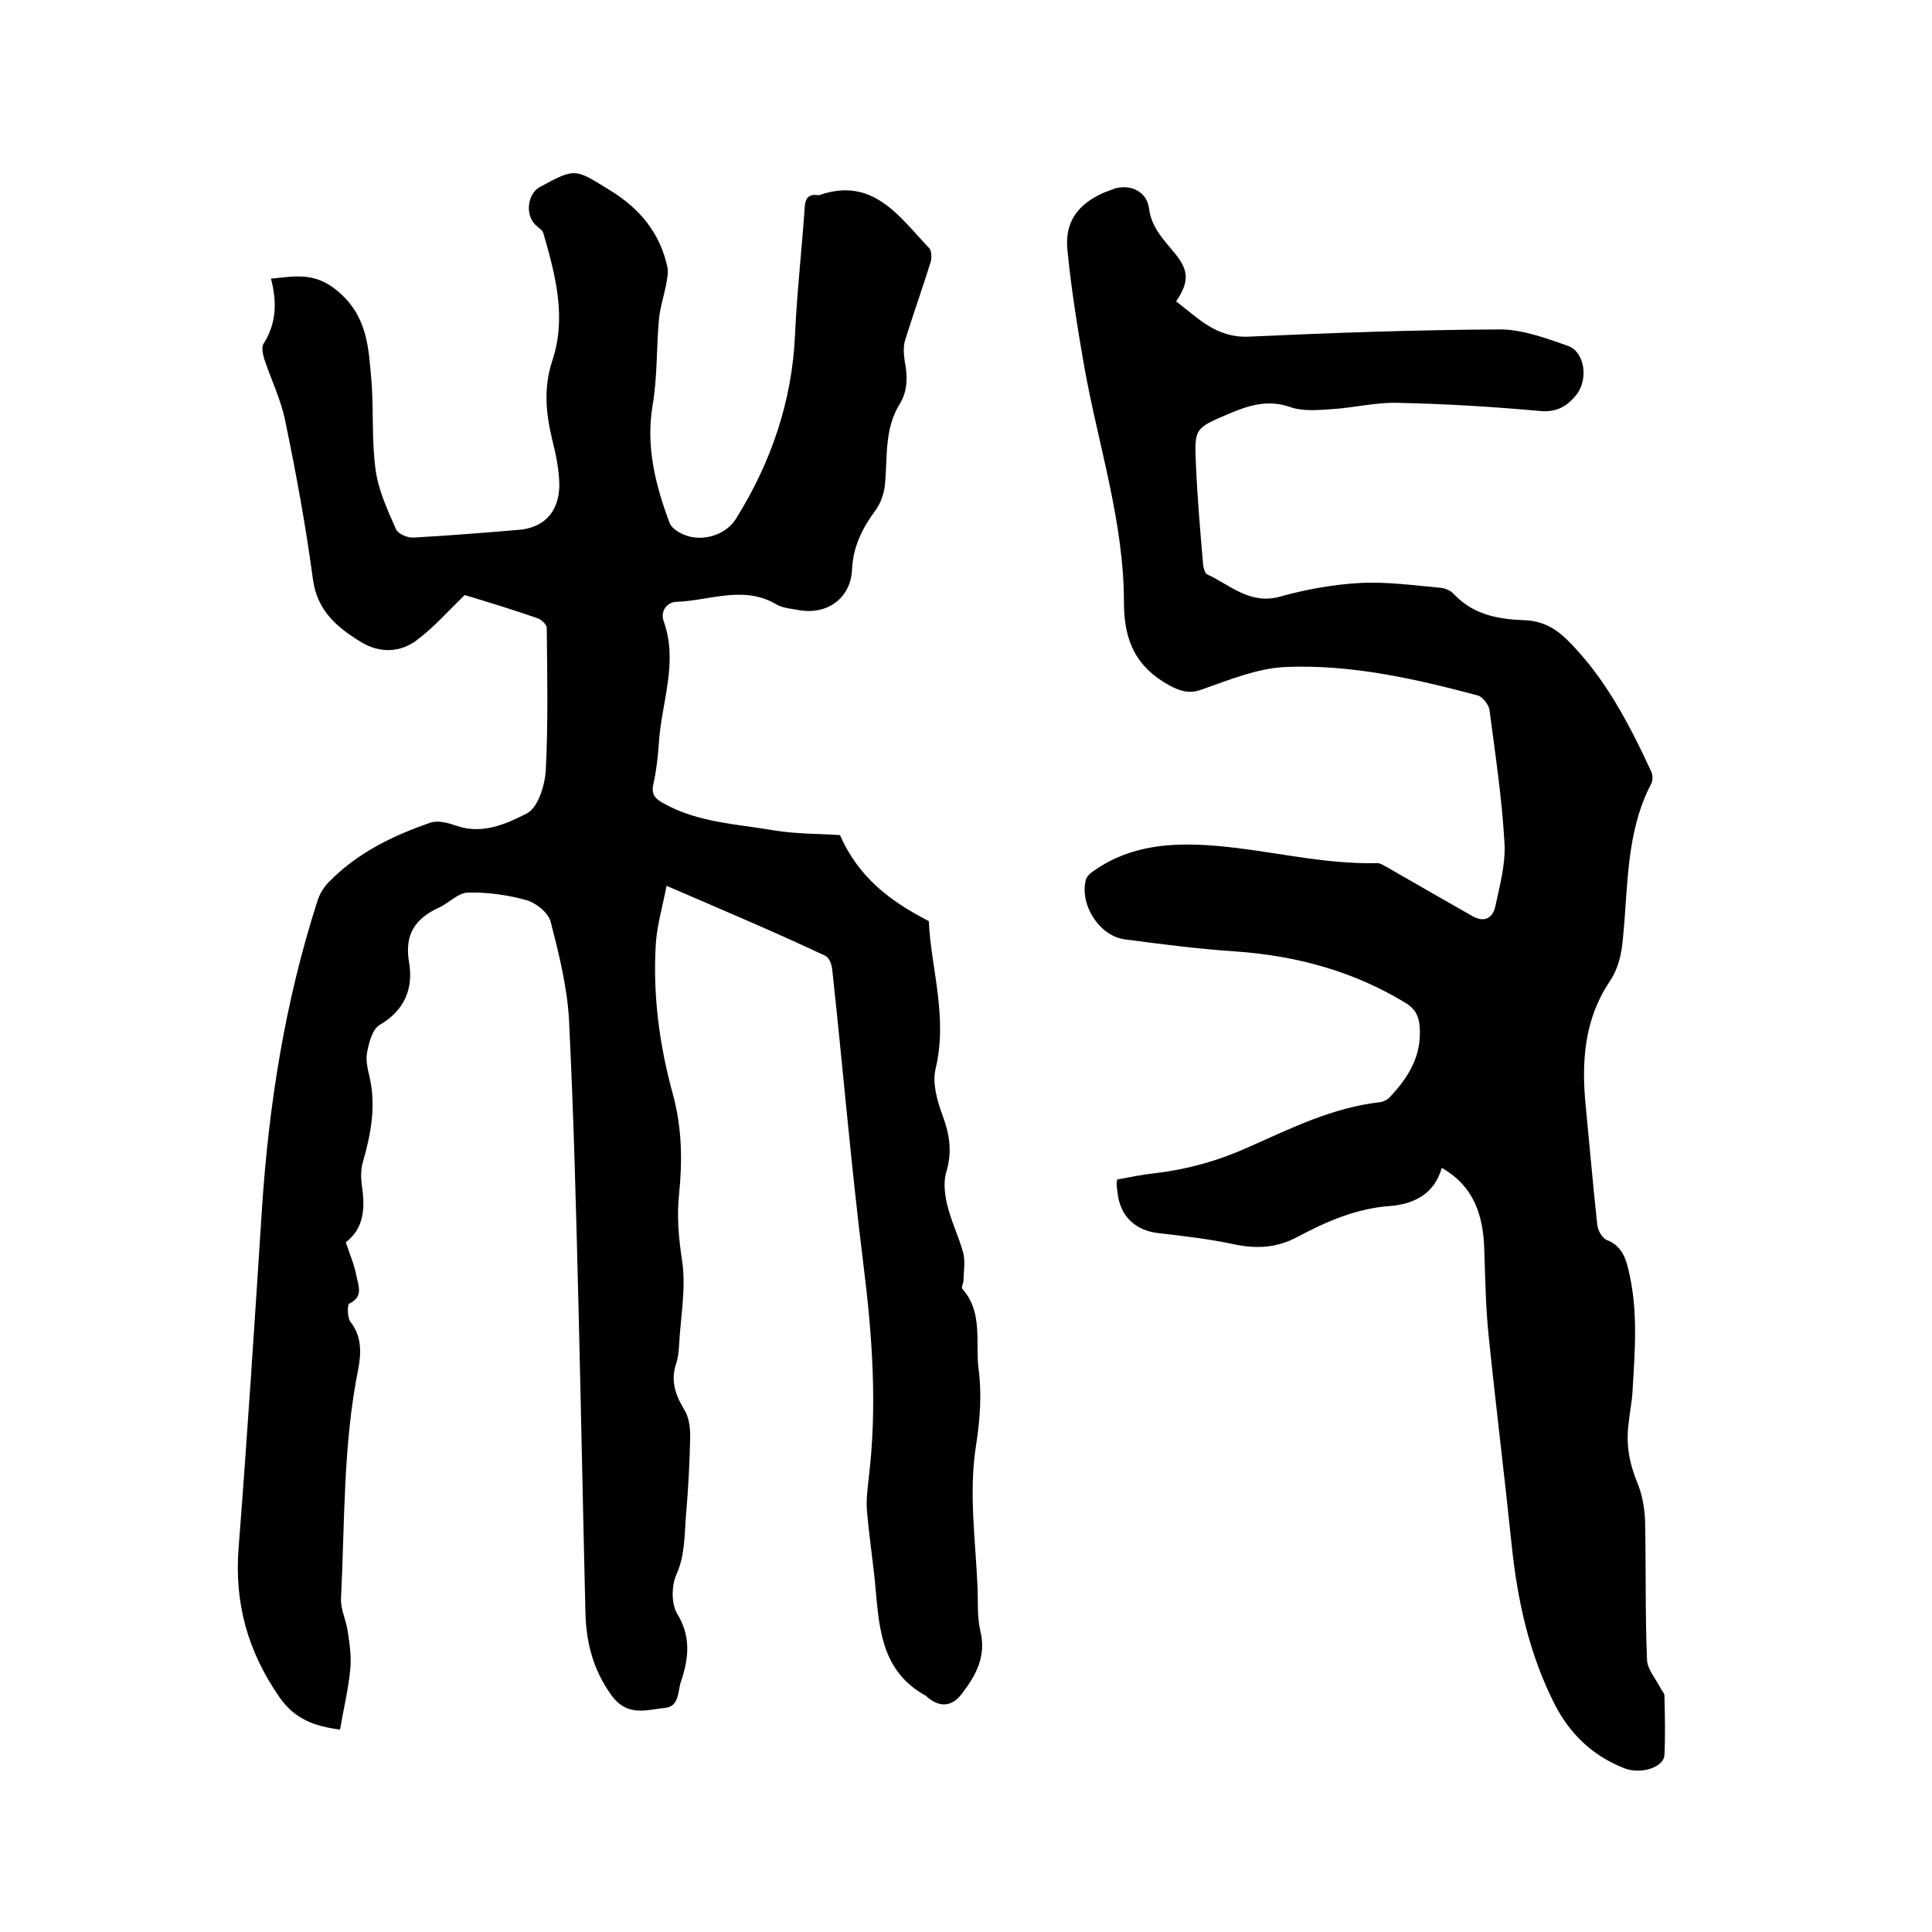
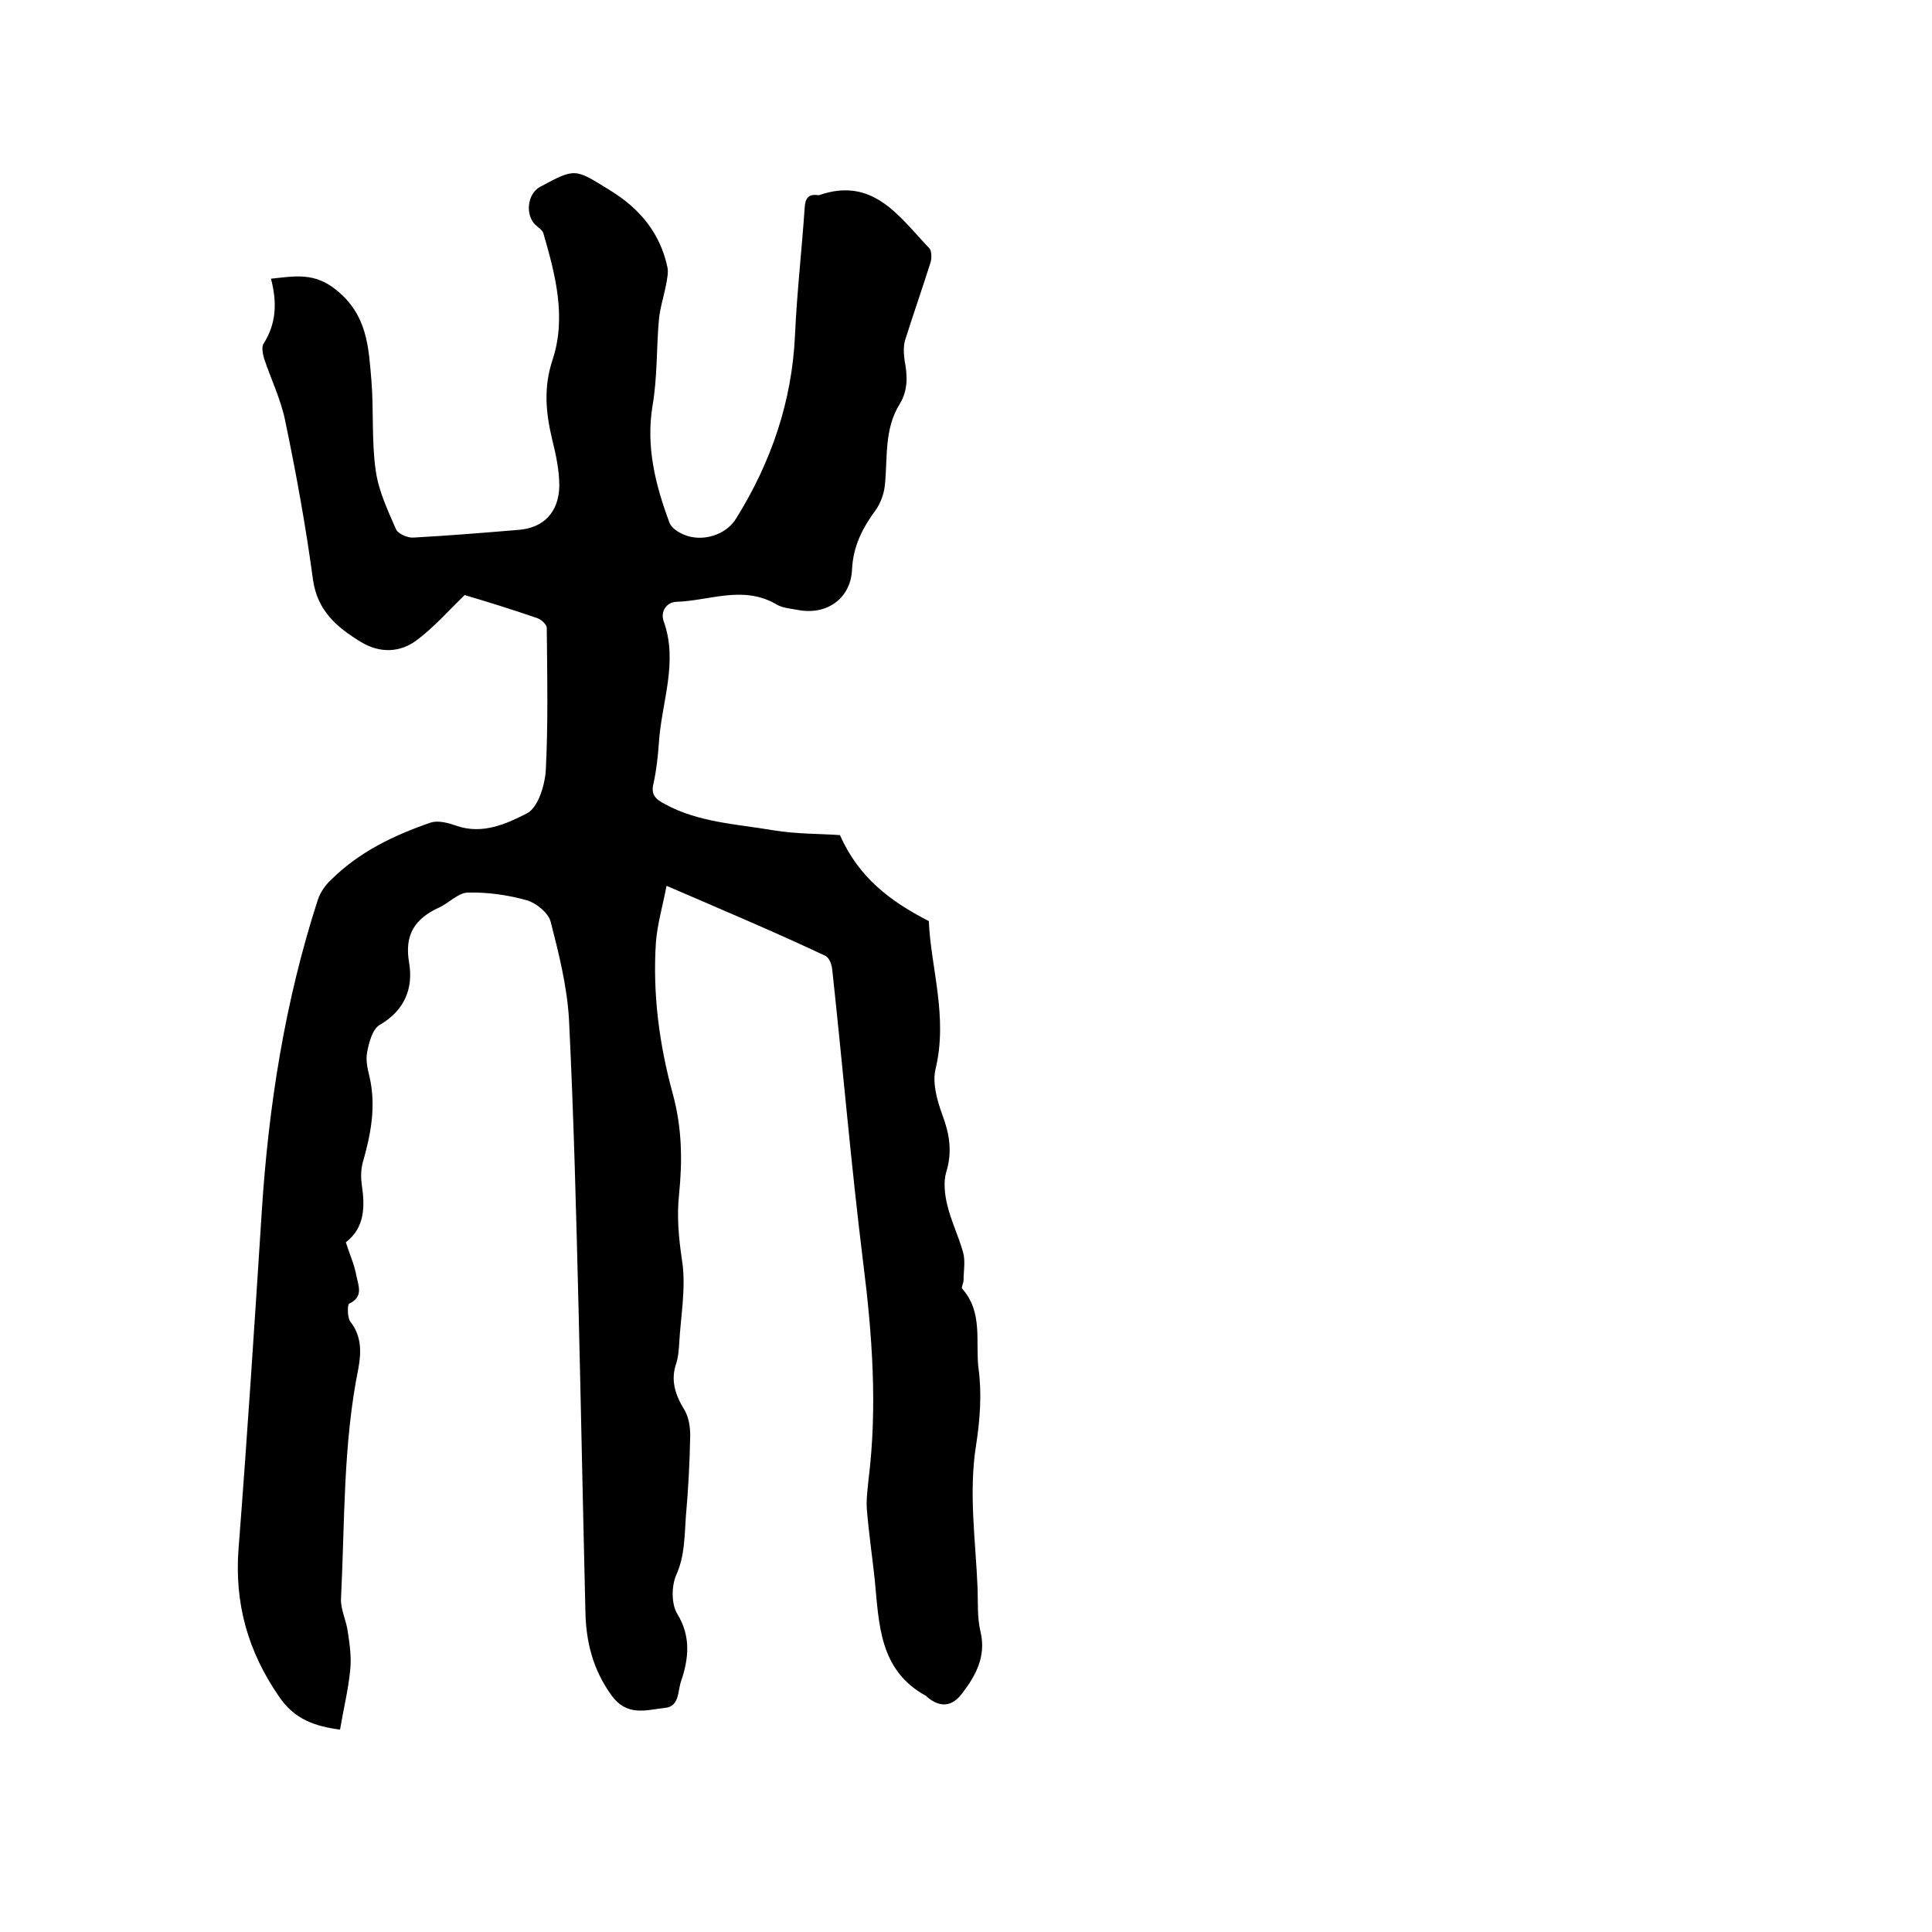
<svg xmlns="http://www.w3.org/2000/svg" enable-background="new 0 0 400 400" viewBox="0 0 400 400">
  <path d="m138 183.4c-.8 4.2-1.9 7.9-2.2 11.7-.7 10.7.7 21.2 3.5 31.4 1.9 7 2 13.7 1.3 20.7-.5 4.6-.1 9 .6 13.7.9 5.7-.3 11.7-.6 17.6-.1 1.3-.2 2.6-.6 3.8-1.2 3.5-.2 6.5 1.7 9.6.9 1.5 1.2 3.5 1.2 5.3-.1 5.6-.4 11.2-.9 16.8-.3 4.1-.2 8.1-2 12.1-1 2.3-1 6 .2 8 2.9 4.7 2.4 9.3.8 14-.7 2-.3 5.2-3.3 5.5-3.9.4-7.8 1.9-11.1-2.6-3.9-5.4-5.3-11.2-5.4-17.5-.5-20.6-.9-41.3-1.4-61.9-.5-20.2-1-40.4-2-60.6-.4-6.8-2.1-13.6-3.8-20.2-.5-1.8-2.9-3.8-4.9-4.4-3.9-1.1-8.1-1.7-12.2-1.6-2 0-4 2.2-6 3.1-5 2.3-7.2 5.6-6.2 11.4.9 5.3-.9 9.9-6.1 12.9-1.5.9-2.2 3.6-2.6 5.7-.3 1.6.1 3.4.5 5 1.4 6.1.3 11.9-1.4 17.8-.4 1.5-.4 3.1-.2 4.6.7 4.6.6 8.9-3.3 11.9.8 2.5 1.8 4.7 2.2 7 .4 2 1.5 4.3-1.5 5.7-.4.2-.4 2.8.2 3.7 2.4 3 2.3 6.4 1.7 9.7-3.2 15.8-2.8 31.8-3.6 47.7-.1 2.2 1.1 4.5 1.4 6.8.4 2.6.8 5.4.5 8-.4 4.1-1.4 8.1-2.1 12.3-5.2-.7-9.4-2.1-12.6-6.8-6.5-9.4-9.3-19.4-8.4-30.8 1.8-23.2 3.3-46.4 4.8-69.7 1.4-21.9 4.8-43.5 11.6-64.5.5-1.5 1.5-3 2.7-4.1 5.8-5.8 13.1-9.3 20.7-11.9 1.6-.5 3.7.1 5.4.7 5.3 1.8 10.2-.4 14.5-2.6 2.3-1.2 3.7-5.8 3.9-8.9.5-9.8.3-19.6.2-29.5 0-.7-1.1-1.7-1.9-2-5.2-1.8-10.4-3.4-15.1-4.8-3.4 3.3-6.2 6.5-9.6 9.1-3.6 2.9-8 3-11.9.6-4.9-3-9-6.4-9.9-12.9-1.5-11.1-3.5-22.1-5.8-33.1-.9-4.3-2.9-8.4-4.3-12.6-.3-1-.6-2.5-.1-3.2 2.6-4.1 2.8-8.5 1.5-13.4 4.9-.5 9-1.4 13.6 2.4 6.4 5.2 6.6 11.8 7.2 18.7.5 6.2 0 12.5.9 18.7.6 4.2 2.5 8.2 4.2 12.1.4.9 2.4 1.8 3.6 1.7 7.3-.4 14.6-1 21.8-1.6 5.1-.4 8.3-3.6 8.4-9.1 0-3.2-.7-6.5-1.5-9.7-1.3-5.5-1.8-10.7.1-16.4 2.9-8.8.6-17.6-1.9-26.2-.2-.7-1.1-1.2-1.7-1.8-2.1-2.1-1.6-6.4 1-7.8 7.4-4 7.2-3.8 14.5.7 6.2 3.8 10.4 8.9 11.9 16 .2 1.1-.1 2.4-.3 3.6-.5 2.5-1.3 4.9-1.5 7.4-.5 5.9-.3 11.8-1.3 17.6-1.4 8.5.6 16.4 3.5 24.2.4 1.1 1.8 2 3 2.5 3.8 1.6 8.8.1 10.9-3.5 7.2-11.6 11.5-24.2 12.1-37.9.4-8.8 1.4-17.5 2-26.3.1-1.7.6-2.9 2.7-2.6h.3c11.2-3.9 16.6 4.5 22.8 11 .5.5.5 2 .3 2.8-1.7 5.4-3.6 10.8-5.3 16.2-.4 1.3-.3 2.9-.1 4.3.6 3.1.7 6.1-1 8.9-3.3 5.3-2.5 11.2-3.1 16.9-.2 1.8-.9 3.7-1.9 5.1-2.8 3.8-4.7 7.6-4.9 12.4-.3 5.9-5.2 9.4-11.1 8.3-1.6-.3-3.3-.4-4.6-1.2-6.9-4-13.8-.7-20.7-.5-2 .1-3.3 2-2.6 4 3.1 8.6-.5 16.9-1 25.4-.2 2.7-.5 5.5-1.1 8.2-.6 2.4.5 3.3 2.4 4.3 7 3.8 14.8 4.1 22.4 5.4 4.8.8 9.7.7 13.8 1 3.9 8.8 10.4 13.7 18.4 17.8.4 9.6 4 19.8 1.4 30.6-.7 2.9.3 6.5 1.4 9.5 1.5 4 2.1 7.7.8 11.9-.6 2-.3 4.6.2 6.7.8 3.4 2.4 6.6 3.3 9.9.5 1.8.1 3.8.1 5.7 0 .6-.5 1.5-.3 1.8 4.4 4.9 2.7 11.1 3.4 16.6.7 5.1.3 10.6-.5 15.7-1.6 10-.1 19.8.3 29.8.1 3-.1 6 .6 8.9 1.2 5.1-.9 9-3.8 12.8-2.1 2.8-4.6 3-7.3.7-.1-.1-.1-.2-.2-.2-9.7-5.3-9.7-14.9-10.6-24.1-.5-4.7-1.2-9.4-1.6-14.2-.2-2.1.1-4.2.3-6.3 1.9-15.1.8-30.1-1.1-45.2-2.5-20.1-4.2-40.4-6.4-60.6-.1-1-.6-2.4-1.4-2.8-10.4-4.9-21.3-9.5-32.9-14.5z" />
-   <path d="m298.5 241.8c-1.5 5.3-5.6 7.5-10.8 7.9-6.9.5-13.1 3.2-19.1 6.4-4.3 2.3-8.5 2.5-13.2 1.5-5.1-1.1-10.4-1.7-15.6-2.3-4.4-.5-7.5-3.1-8.3-7.5-.1-.7-.2-1.5-.3-2.2 0-.4 0-.8.1-1.4 2.7-.5 5.2-1 7.8-1.3 6.8-.8 13.2-2.6 19.4-5.4 8.8-3.9 17.4-8.2 27.2-9.3.7-.1 1.5-.5 1.9-.9 4-4.2 6.9-8.8 6.3-15-.2-2-.9-3.4-2.8-4.6-10.8-6.6-22.6-9.8-35.1-10.7-7.7-.5-15.4-1.5-23-2.5-5.3-.6-9.5-7.1-8.2-12.3.2-.8 1-1.5 1.8-2 7.6-5.3 16.2-5.8 24.9-5.1 11.2.9 22.3 3.9 33.7 3.6.6 0 1.3.5 1.9.8 5.9 3.4 11.8 6.8 17.8 10.2 2.5 1.4 4.2.3 4.7-2.1.9-4.2 2.1-8.6 1.9-12.8-.5-9.3-1.9-18.5-3.1-27.7-.1-1.1-1.4-2.8-2.4-3.1-13.1-3.5-26.4-6.5-40-5.9-5.8.3-11.6 2.7-17.3 4.7-2.6.9-4.3.3-6.6-.9-6.9-3.8-9.4-9.2-9.4-17.2 0-16.6-5.3-32.5-8.2-48.7-1.4-8-2.7-16.1-3.5-24.2-.6-5.8 2.1-9.5 7.5-11.9.8-.3 1.6-.6 2.4-.9 3.4-.9 6.6.8 7 4.2.5 3.9 3 6.4 5.3 9.2 2.9 3.5 3.1 5.9.3 10 4.5 3.4 8.3 7.6 15 7.3 17.3-.8 34.7-1.4 52-1.5 4.7 0 9.5 1.8 14.1 3.4 3.5 1.2 4.3 6.9 1.8 10.1-1.9 2.4-4.1 3.7-7.5 3.4-9.9-.9-19.8-1.5-29.7-1.7-4.4-.1-8.8 1-13.3 1.3-2.9.2-6.1.5-8.7-.4-4.8-1.7-8.9-.3-13.1 1.5-6.8 2.9-6.8 3-6.5 10.3.3 7 .9 13.9 1.5 20.9.1.7.4 1.7.8 1.9 4.8 2.2 8.9 6.4 15.2 4.6 5.4-1.5 11-2.5 16.5-2.8s11.1.5 16.7 1c1 .1 2.1.6 2.8 1.4 4 4.2 9.1 5.1 14.4 5.3 3.7.1 6.5 1.6 9.1 4.2 7.8 7.8 12.7 17.3 17.3 27.2.3.7.3 1.7 0 2.4-5.3 10.1-4.8 21.3-5.9 32.2-.3 3.2-.9 6.1-2.8 8.9-5.2 7.8-5.8 16.6-4.9 25.6.8 8.2 1.5 16.4 2.4 24.7.1 1.1 1 2.7 1.9 3.1 2.9 1.1 3.9 3.4 4.5 6 2.1 8.4 1.4 16.8.9 25.3-.1 2.2-.6 4.4-.8 6.6-.6 4.3.1 8.3 1.8 12.4 1 2.4 1.5 5.3 1.6 7.9.2 9.6 0 19.2.4 28.8.1 2 1.9 4 2.9 6 .2.4.7.9.7 1.3.1 4.1.2 8.3 0 12.4-.2 2.6-5 4-8.3 2.7-6.6-2.6-11.3-7.1-14.5-13.4-5.2-10.3-7.6-21.2-8.8-32.6-1.5-14.5-3.3-29-4.8-43.6-.6-5.9-.7-11.8-.9-17.8-.2-7-2.1-13.1-8.8-16.9z" />
</svg>